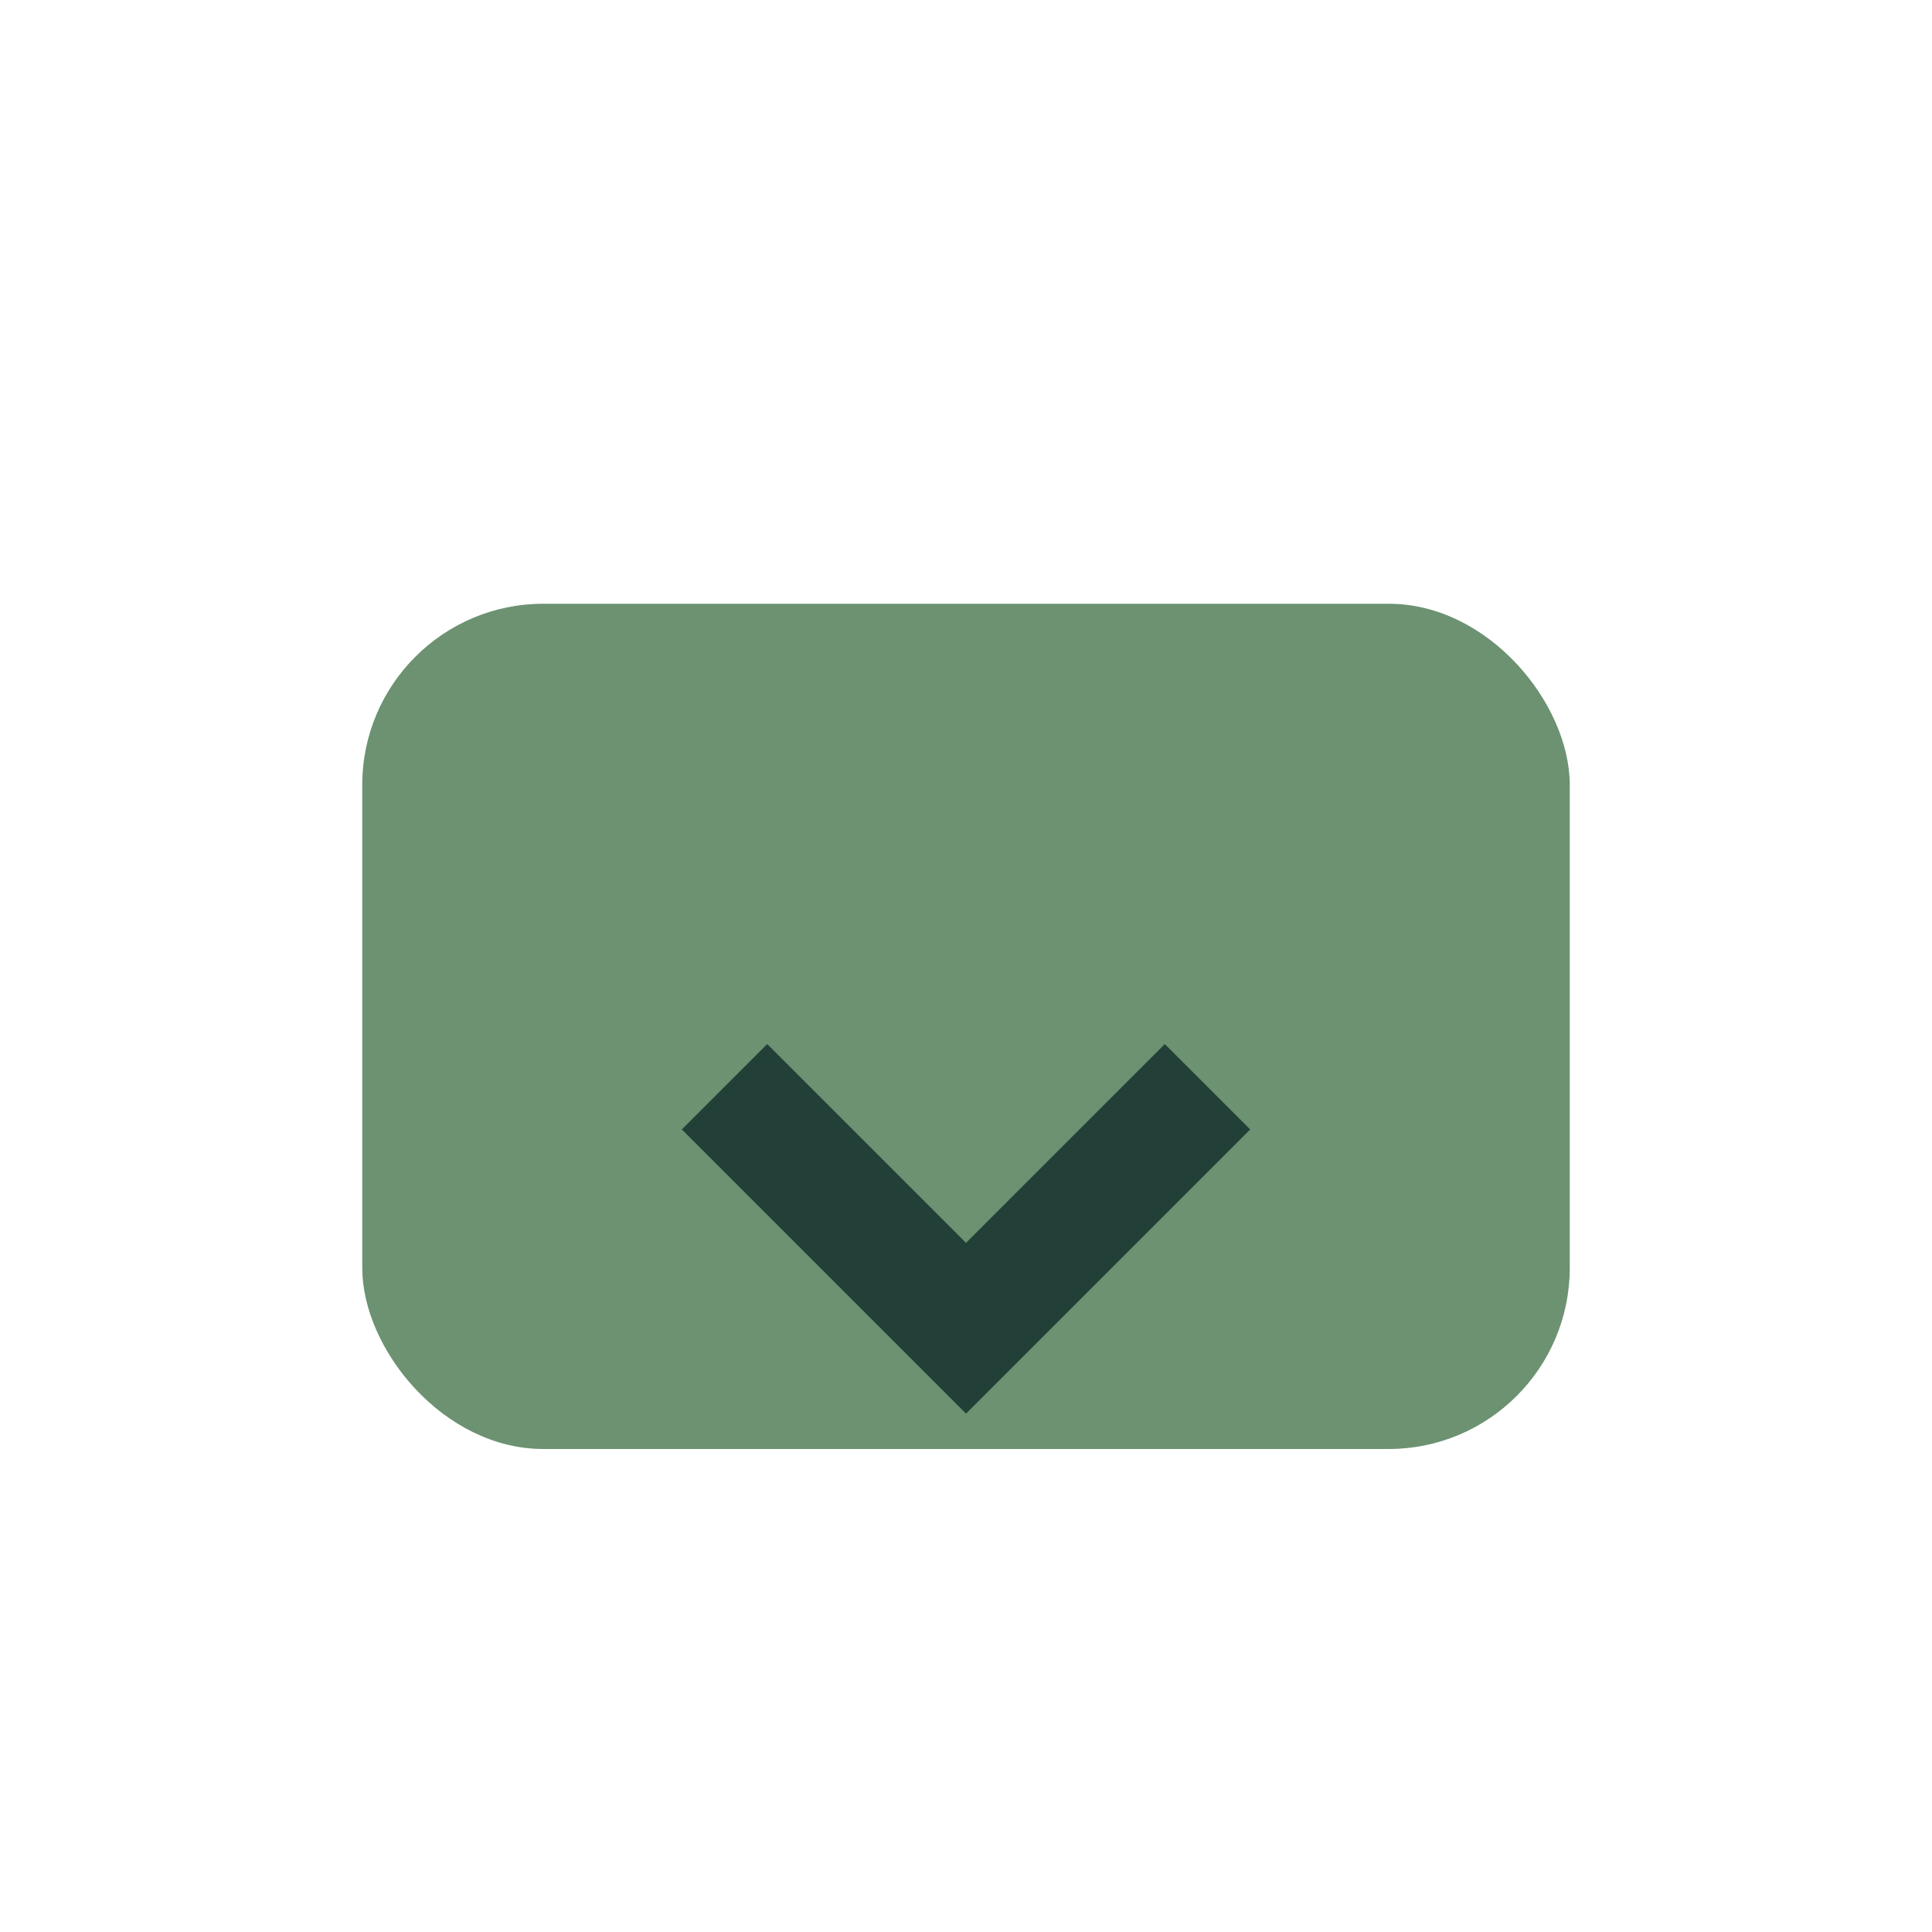
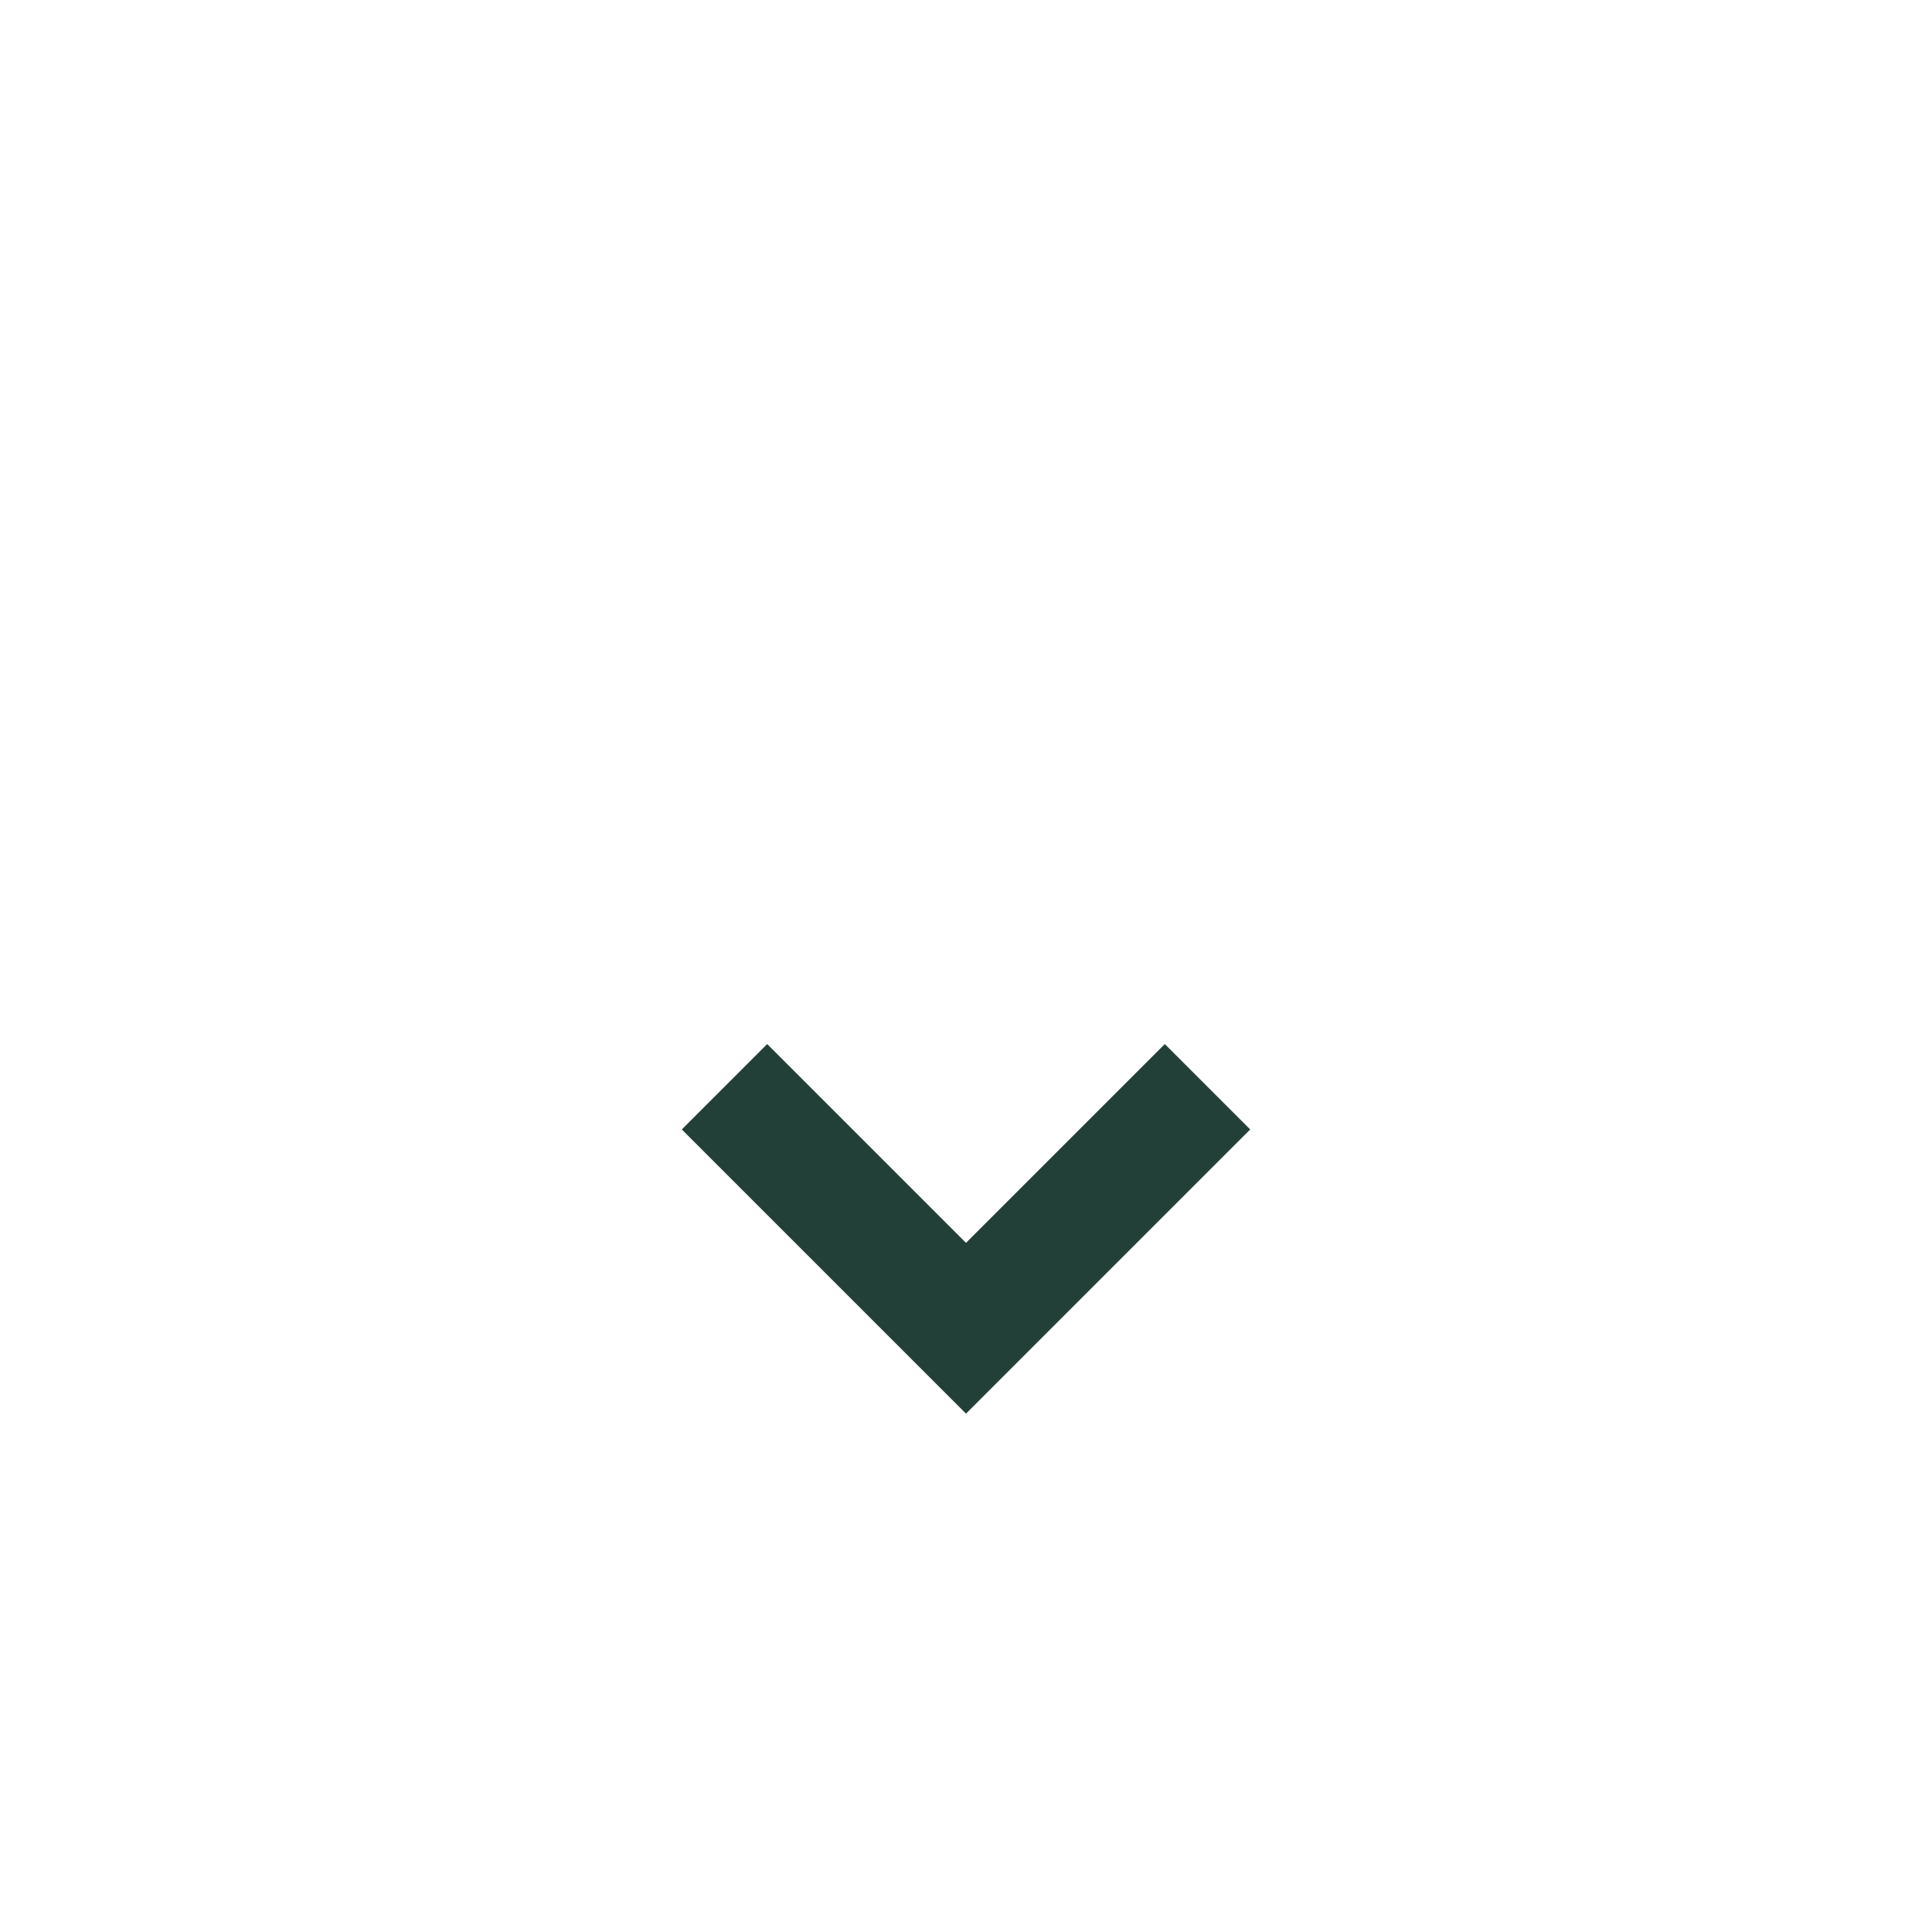
<svg xmlns="http://www.w3.org/2000/svg" width="32" height="32" viewBox="0 0 32 32">
-   <rect x="6" y="10" width="20" height="14" rx="3" fill="#6C9271" />
  <path d="M12 18l4 4 4-4" fill="none" stroke="#234038" stroke-width="2" />
</svg>